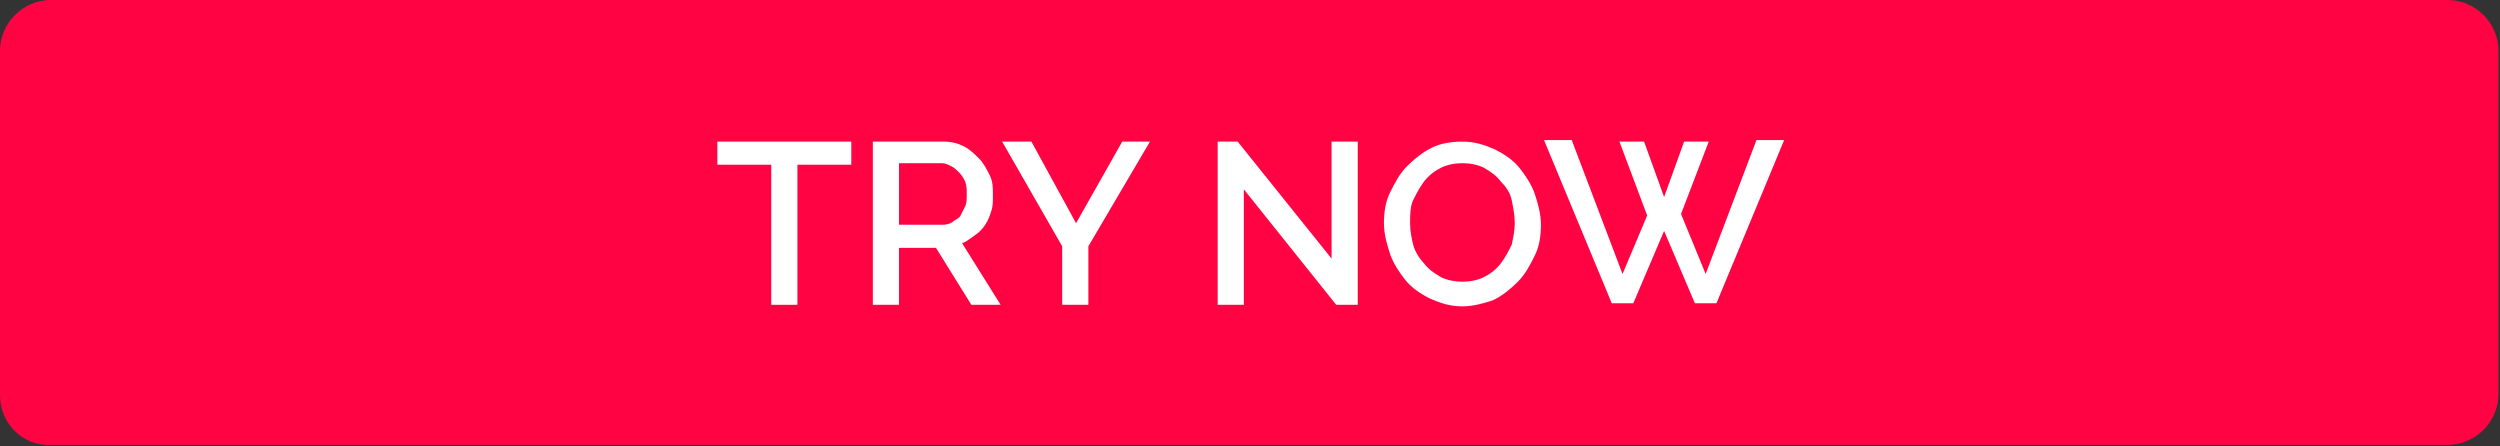
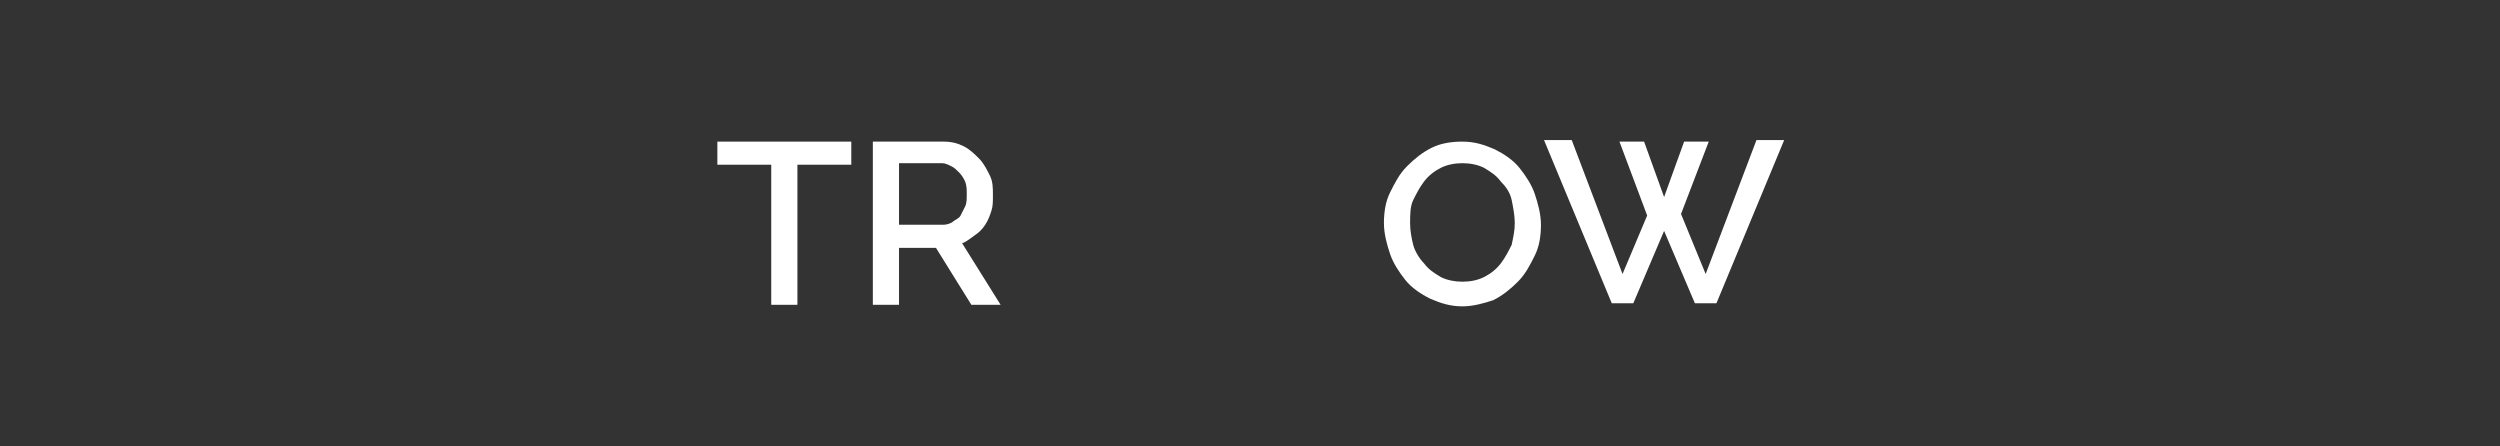
<svg xmlns="http://www.w3.org/2000/svg" version="1.1" id="Layer_2_00000161591054412299538770000007301190945516306613_" x="0px" y="0px" viewBox="0 0 162.4 29" style="enable-background:new 0 0 162.4 29;" xml:space="preserve">
  <rect x="0" y="0" width="162.4" height="29" fill="#333333" stroke="none" />
  <style type="text/css">
	.st0{fill:#FF0343;}
	.st1{fill:#FFFFFF;}
</style>
  <g id="_36x280">
    <g>
-       <path class="st0" d="M3.3,0h155.7c1.8,0,3.3,1.5,3.3,3.3v22.3c0,1.8-1.5,3.3-3.3,3.3H3.3C1.5,29,0,27.5,0,25.7V3.3    C0,1.5,1.5,0,3.3,0z" />
-     </g>
+       </g>
  </g>
  <g>
    <path class="st1" d="M55.3,10.7h-3.5v9.1h-1.7v-9.1h-3.5V9.2h8.7V10.7z" />
    <path class="st1" d="M56.7,19.8V9.2h4.6c0.5,0,0.9,0.1,1.3,0.3c0.4,0.2,0.7,0.5,1,0.8c0.3,0.3,0.5,0.7,0.7,1.1s0.2,0.8,0.2,1.3   c0,0.4,0,0.7-0.1,1s-0.2,0.6-0.4,0.9c-0.2,0.3-0.4,0.5-0.7,0.7c-0.3,0.2-0.5,0.4-0.8,0.5l2.5,4h-1.9l-2.3-3.7h-2.4v3.7H56.7z    M58.4,14.6h2.9c0.2,0,0.5-0.1,0.6-0.2s0.4-0.2,0.5-0.4c0.1-0.2,0.2-0.4,0.3-0.6c0.1-0.2,0.1-0.5,0.1-0.8s0-0.5-0.1-0.8   c-0.1-0.2-0.2-0.4-0.4-0.6c-0.2-0.2-0.3-0.3-0.5-0.4s-0.4-0.2-0.6-0.2h-2.8V14.6z" />
-     <path class="st1" d="M67,9.2l2.9,5.3l3-5.3h1.8l-4,6.8v3.8h-1.7V16l-3.9-6.8H67z" />
-     <path class="st1" d="M80.8,12.3v7.5h-1.7V9.2h1.3l6.1,7.6V9.2h1.7v10.6h-1.4L80.8,12.3z" />
    <path class="st1" d="M95,19.9c-0.8,0-1.4-0.2-2.1-0.5c-0.6-0.3-1.2-0.7-1.6-1.2c-0.4-0.5-0.8-1.1-1-1.7c-0.2-0.6-0.4-1.3-0.4-2   c0-0.7,0.1-1.4,0.4-2c0.3-0.6,0.6-1.2,1.1-1.7c0.5-0.5,1-0.9,1.6-1.2s1.3-0.4,2-0.4c0.8,0,1.4,0.2,2.1,0.5c0.6,0.3,1.2,0.7,1.6,1.2   c0.4,0.5,0.8,1.1,1,1.7c0.2,0.6,0.4,1.3,0.4,2c0,0.7-0.1,1.4-0.4,2c-0.3,0.6-0.6,1.2-1.1,1.7c-0.5,0.5-1,0.9-1.6,1.2   C96.4,19.7,95.7,19.9,95,19.9z M91.6,14.5c0,0.5,0.1,1,0.2,1.4s0.4,0.9,0.7,1.2c0.3,0.4,0.6,0.6,1.1,0.9c0.4,0.2,0.9,0.3,1.4,0.3   c0.5,0,1-0.1,1.4-0.3c0.4-0.2,0.8-0.5,1.1-0.9c0.3-0.4,0.5-0.8,0.7-1.2c0.1-0.5,0.2-0.9,0.2-1.4c0-0.5-0.1-1-0.2-1.5   s-0.4-0.9-0.7-1.2c-0.3-0.4-0.6-0.6-1.1-0.9c-0.4-0.2-0.9-0.3-1.4-0.3c-0.5,0-1,0.1-1.4,0.3c-0.4,0.2-0.8,0.5-1.1,0.9   c-0.3,0.4-0.5,0.8-0.7,1.2S91.6,14,91.6,14.5z" />
    <path class="st1" d="M105.2,9.2h1.6l1.3,3.6l1.3-3.6h1.6l-1.8,4.7l1.6,3.9l3.3-8.7h1.8l-4.4,10.6h-1.4l-2-4.7l-2,4.7h-1.4   l-4.4-10.6h1.8l3.3,8.7L107,14L105.2,9.2z" />
  </g>
</svg>